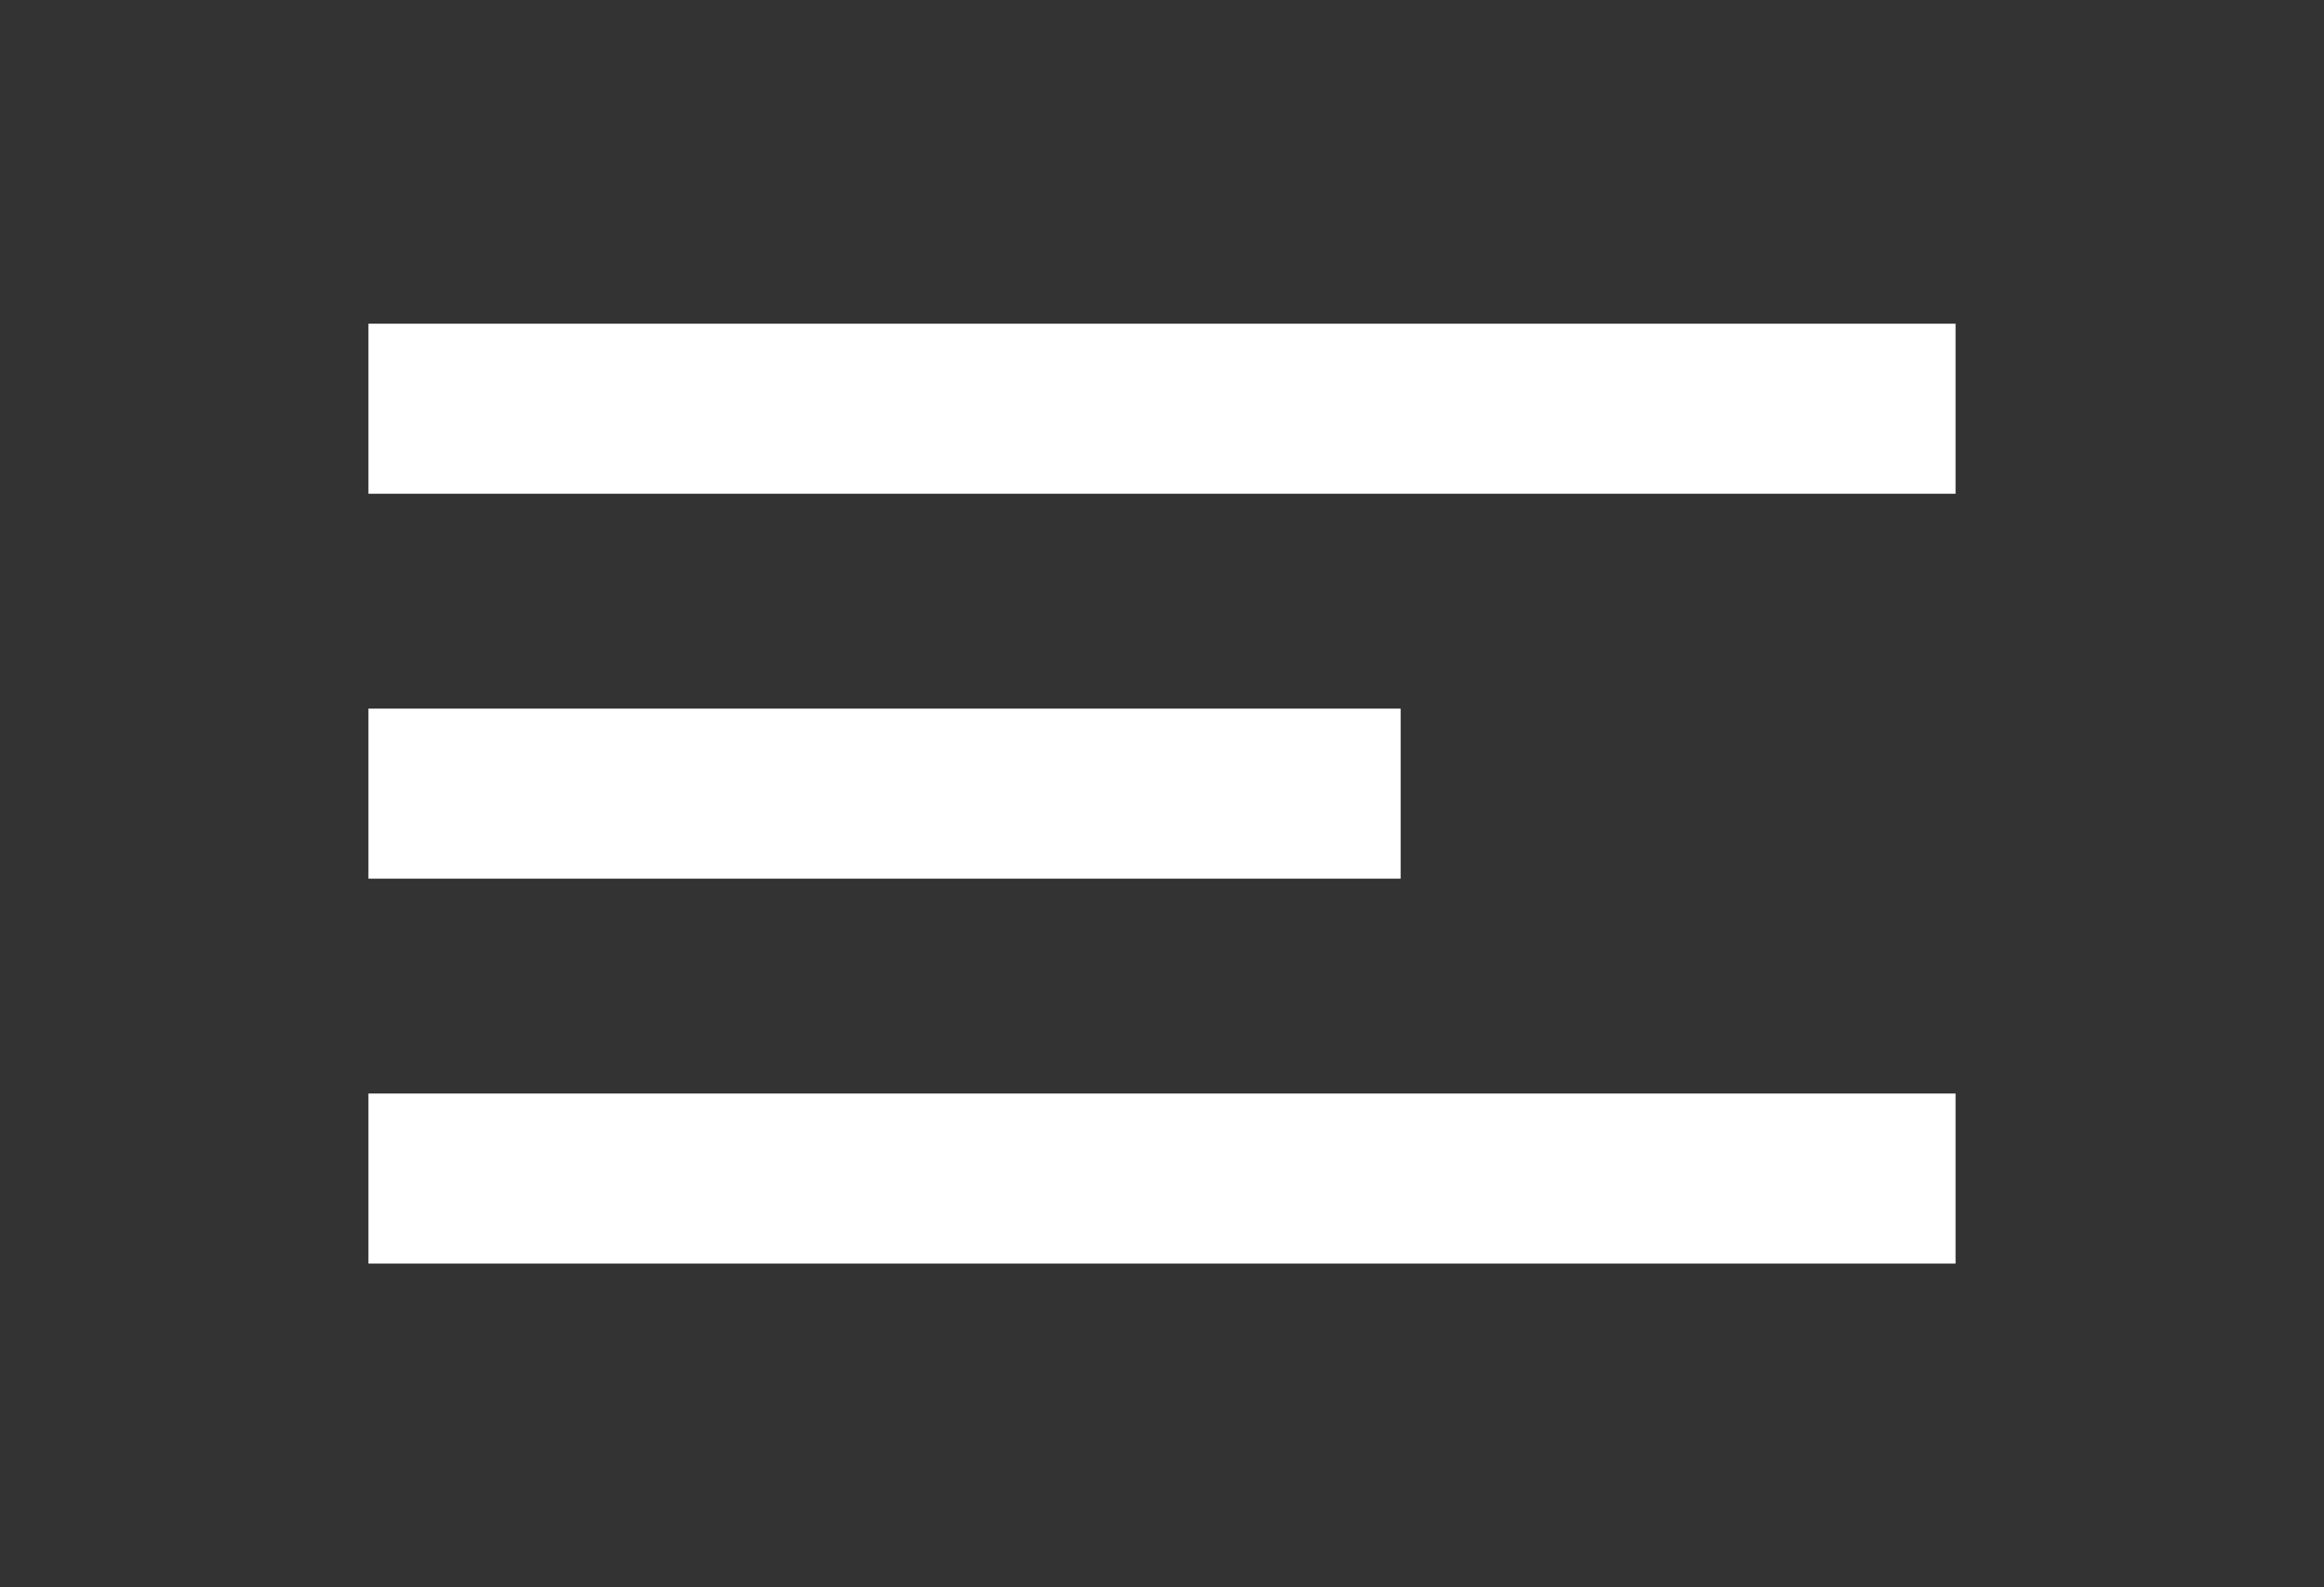
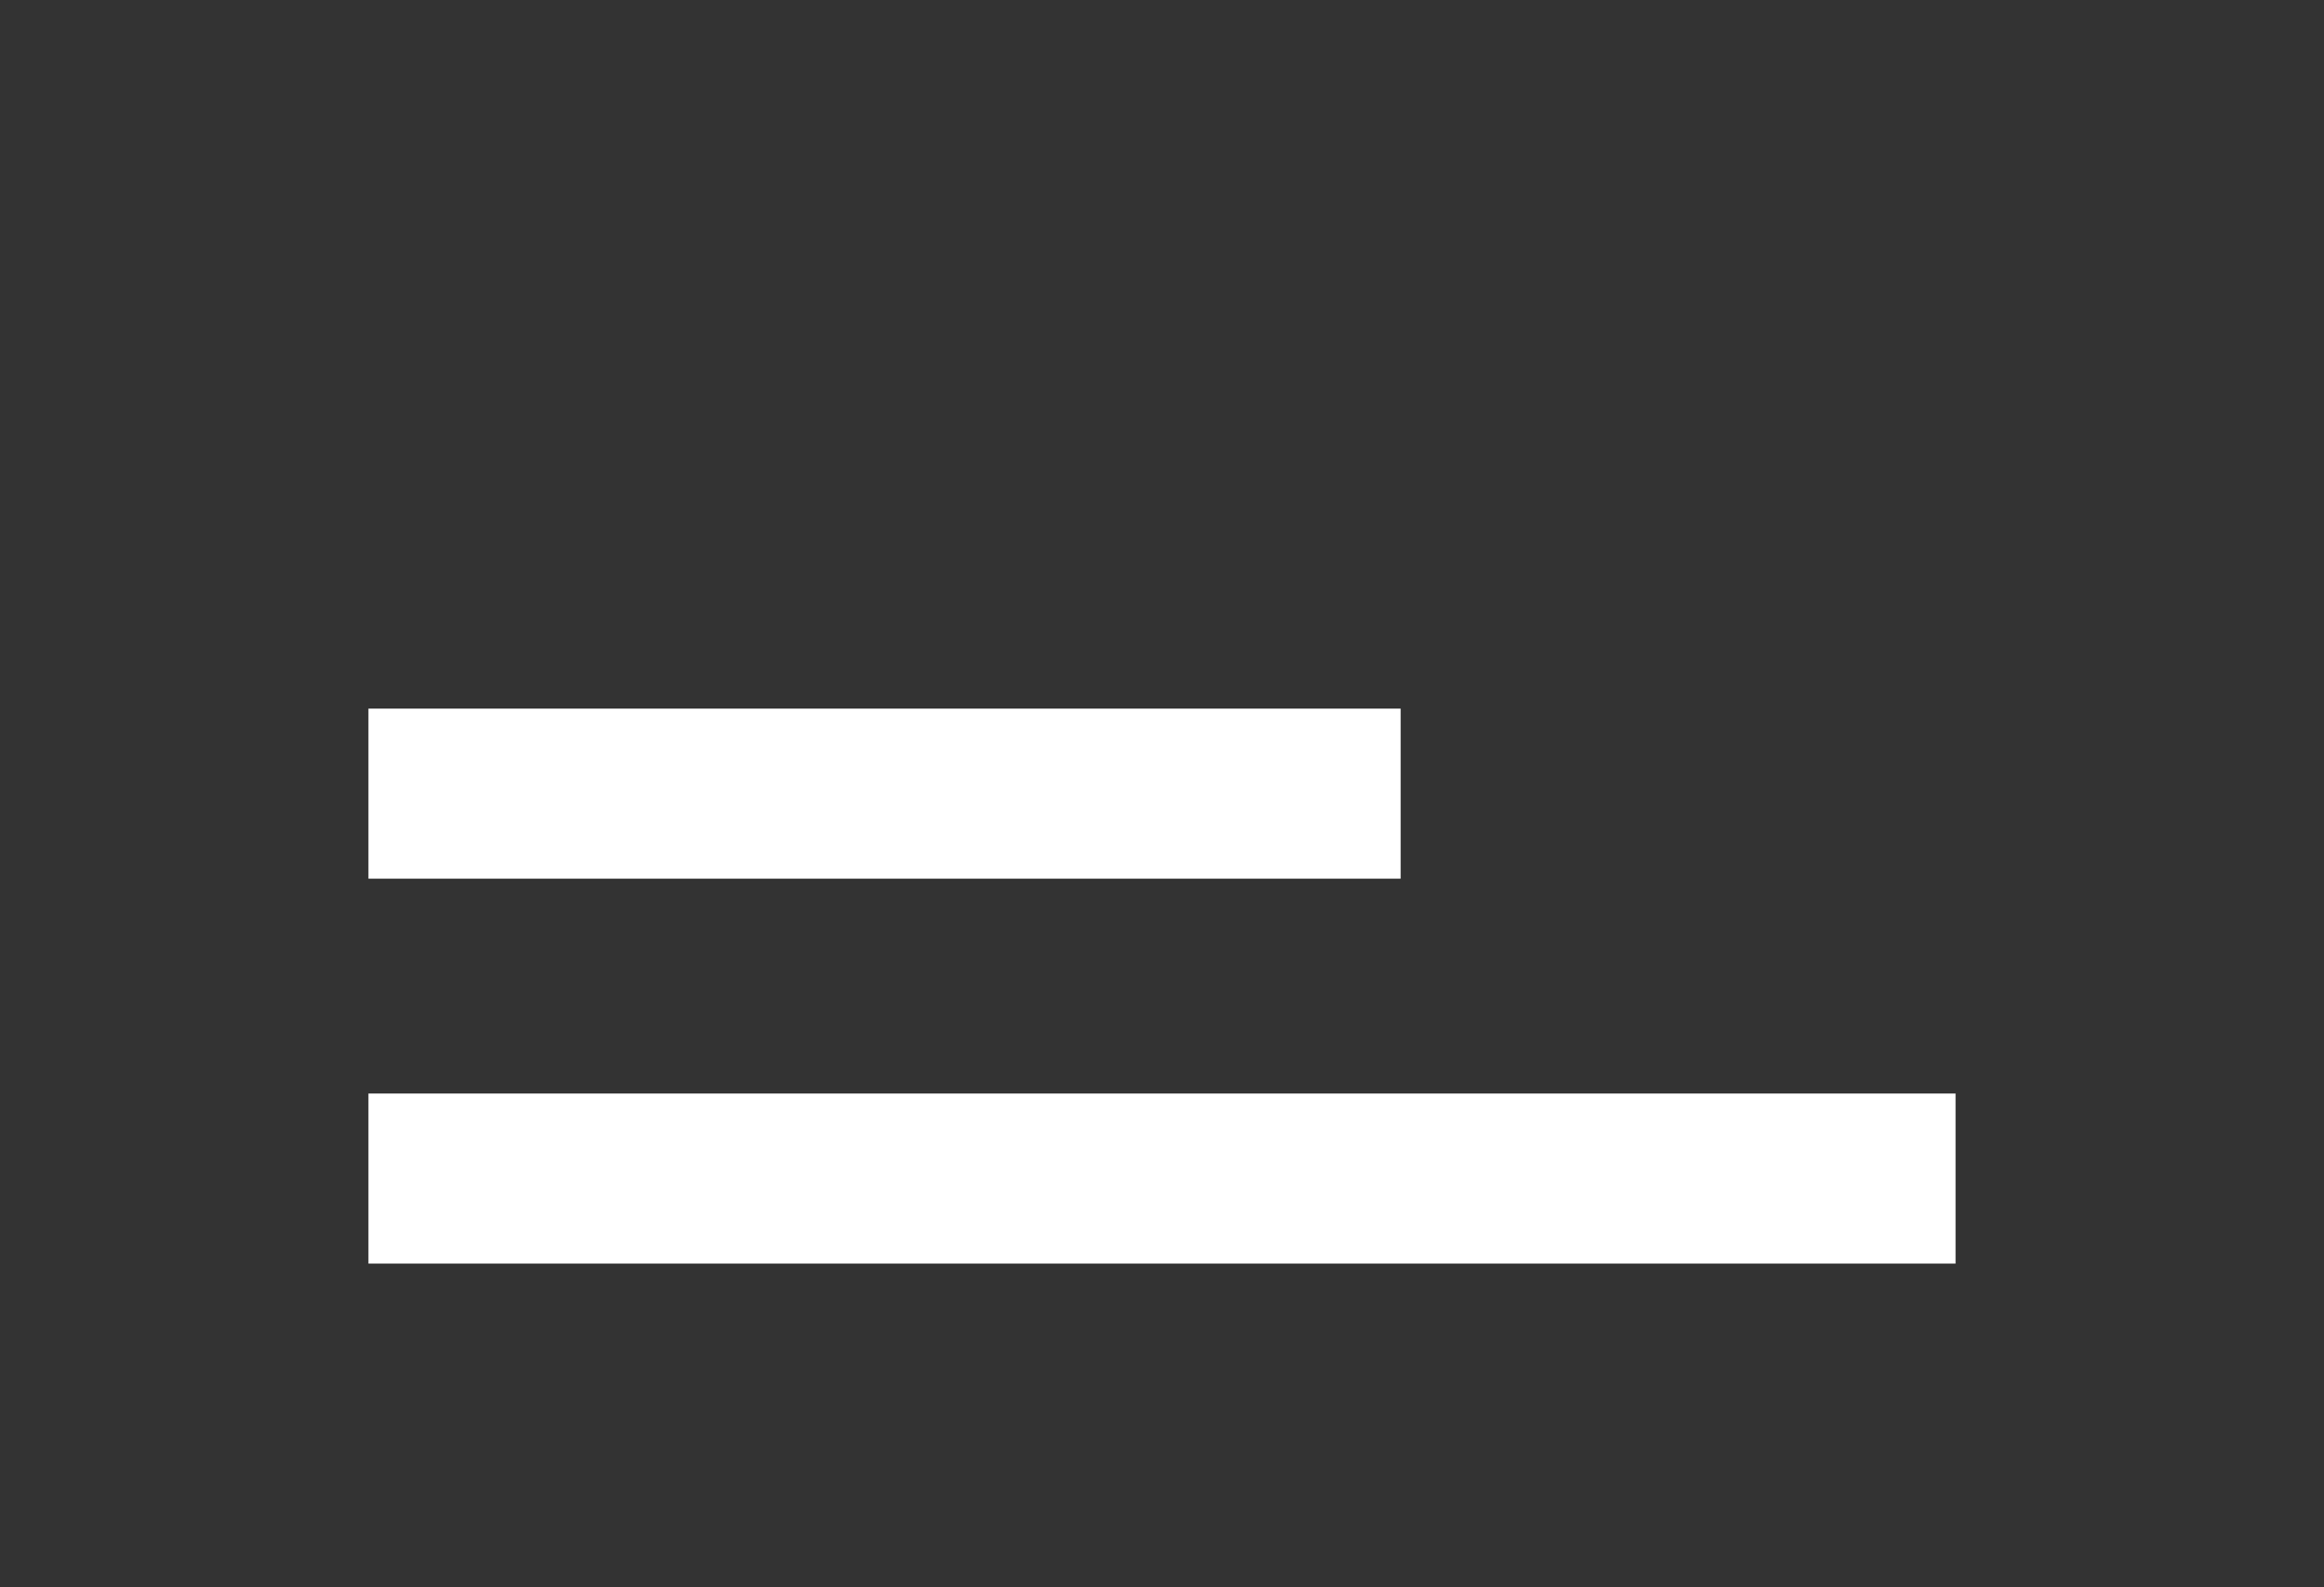
<svg xmlns="http://www.w3.org/2000/svg" id="Capa_1" data-name="Capa 1" viewBox="0 0 41 28">
  <rect x="0" y="0" width="41" height="28" fill="#333333" stroke="none" />
  <defs>
    <style>.cls-1{fill:#fff;}</style>
  </defs>
  <title>Menu-izq</title>
-   <rect class="cls-1" x="6.5" y="5.71" width="28" height="3" />
  <rect class="cls-1" x="6.5" y="19.29" width="28" height="3" />
  <rect class="cls-1" x="6.5" y="12.5" width="18.21" height="3" />
</svg>